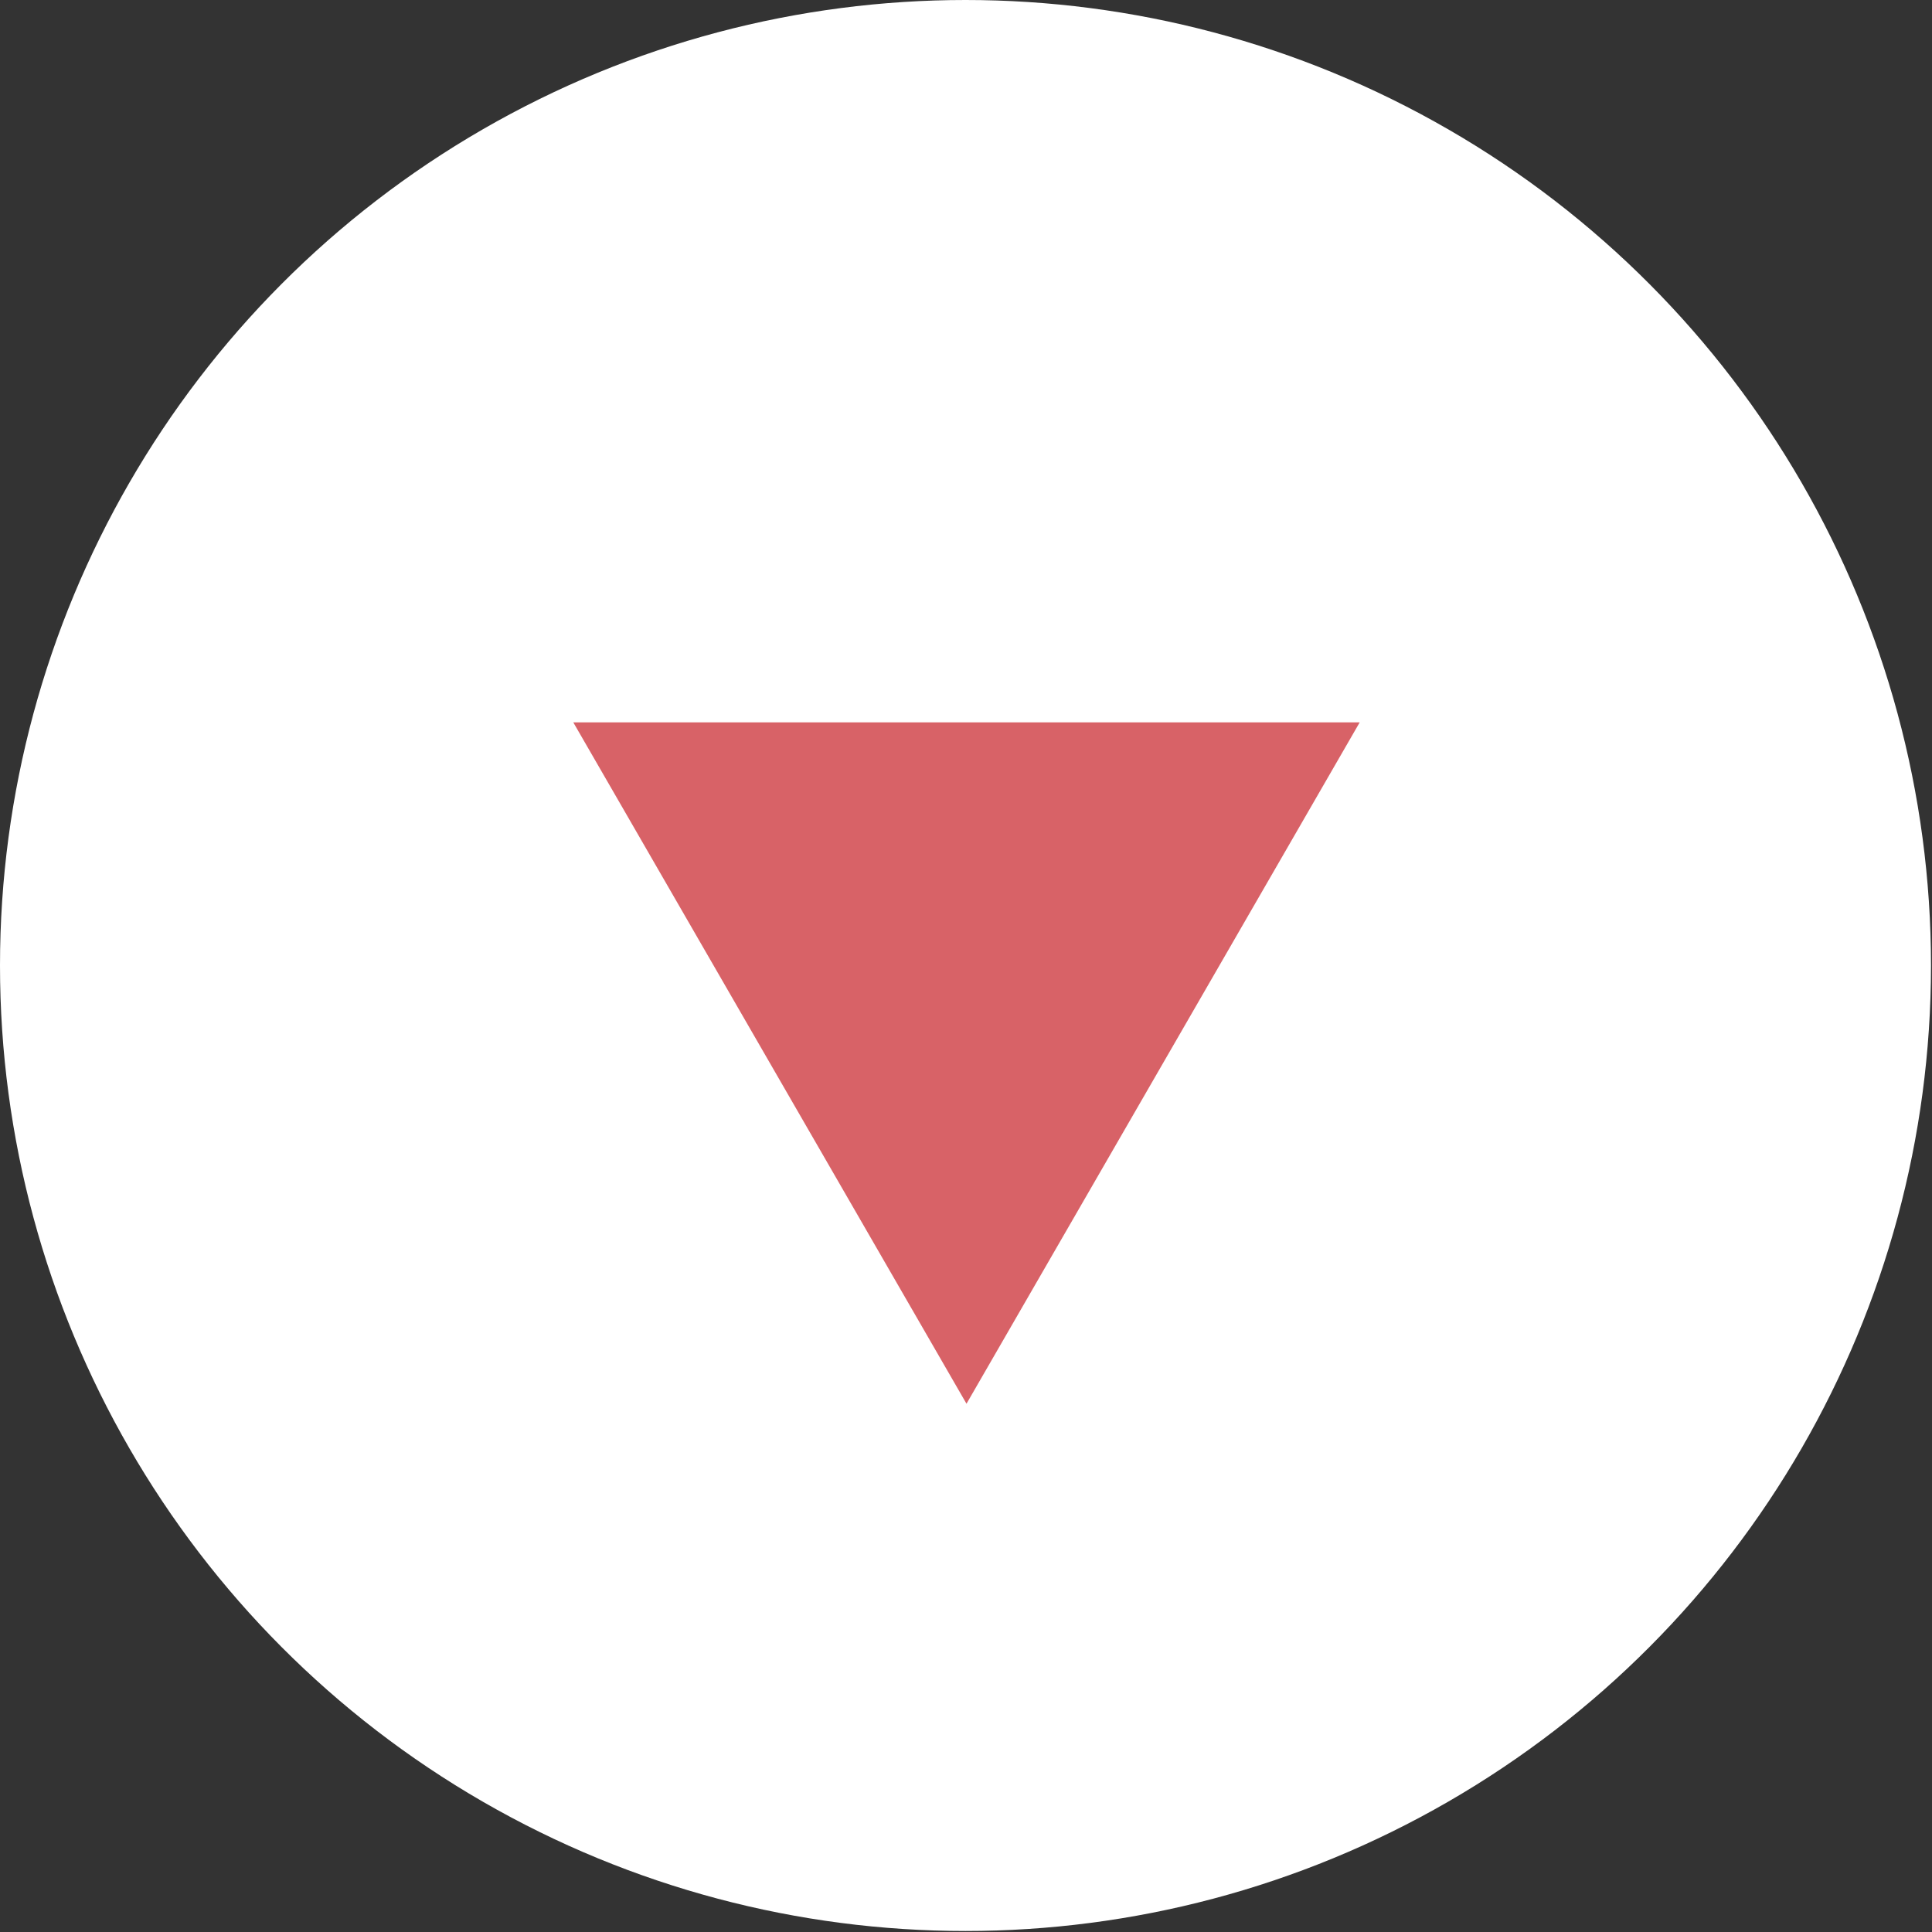
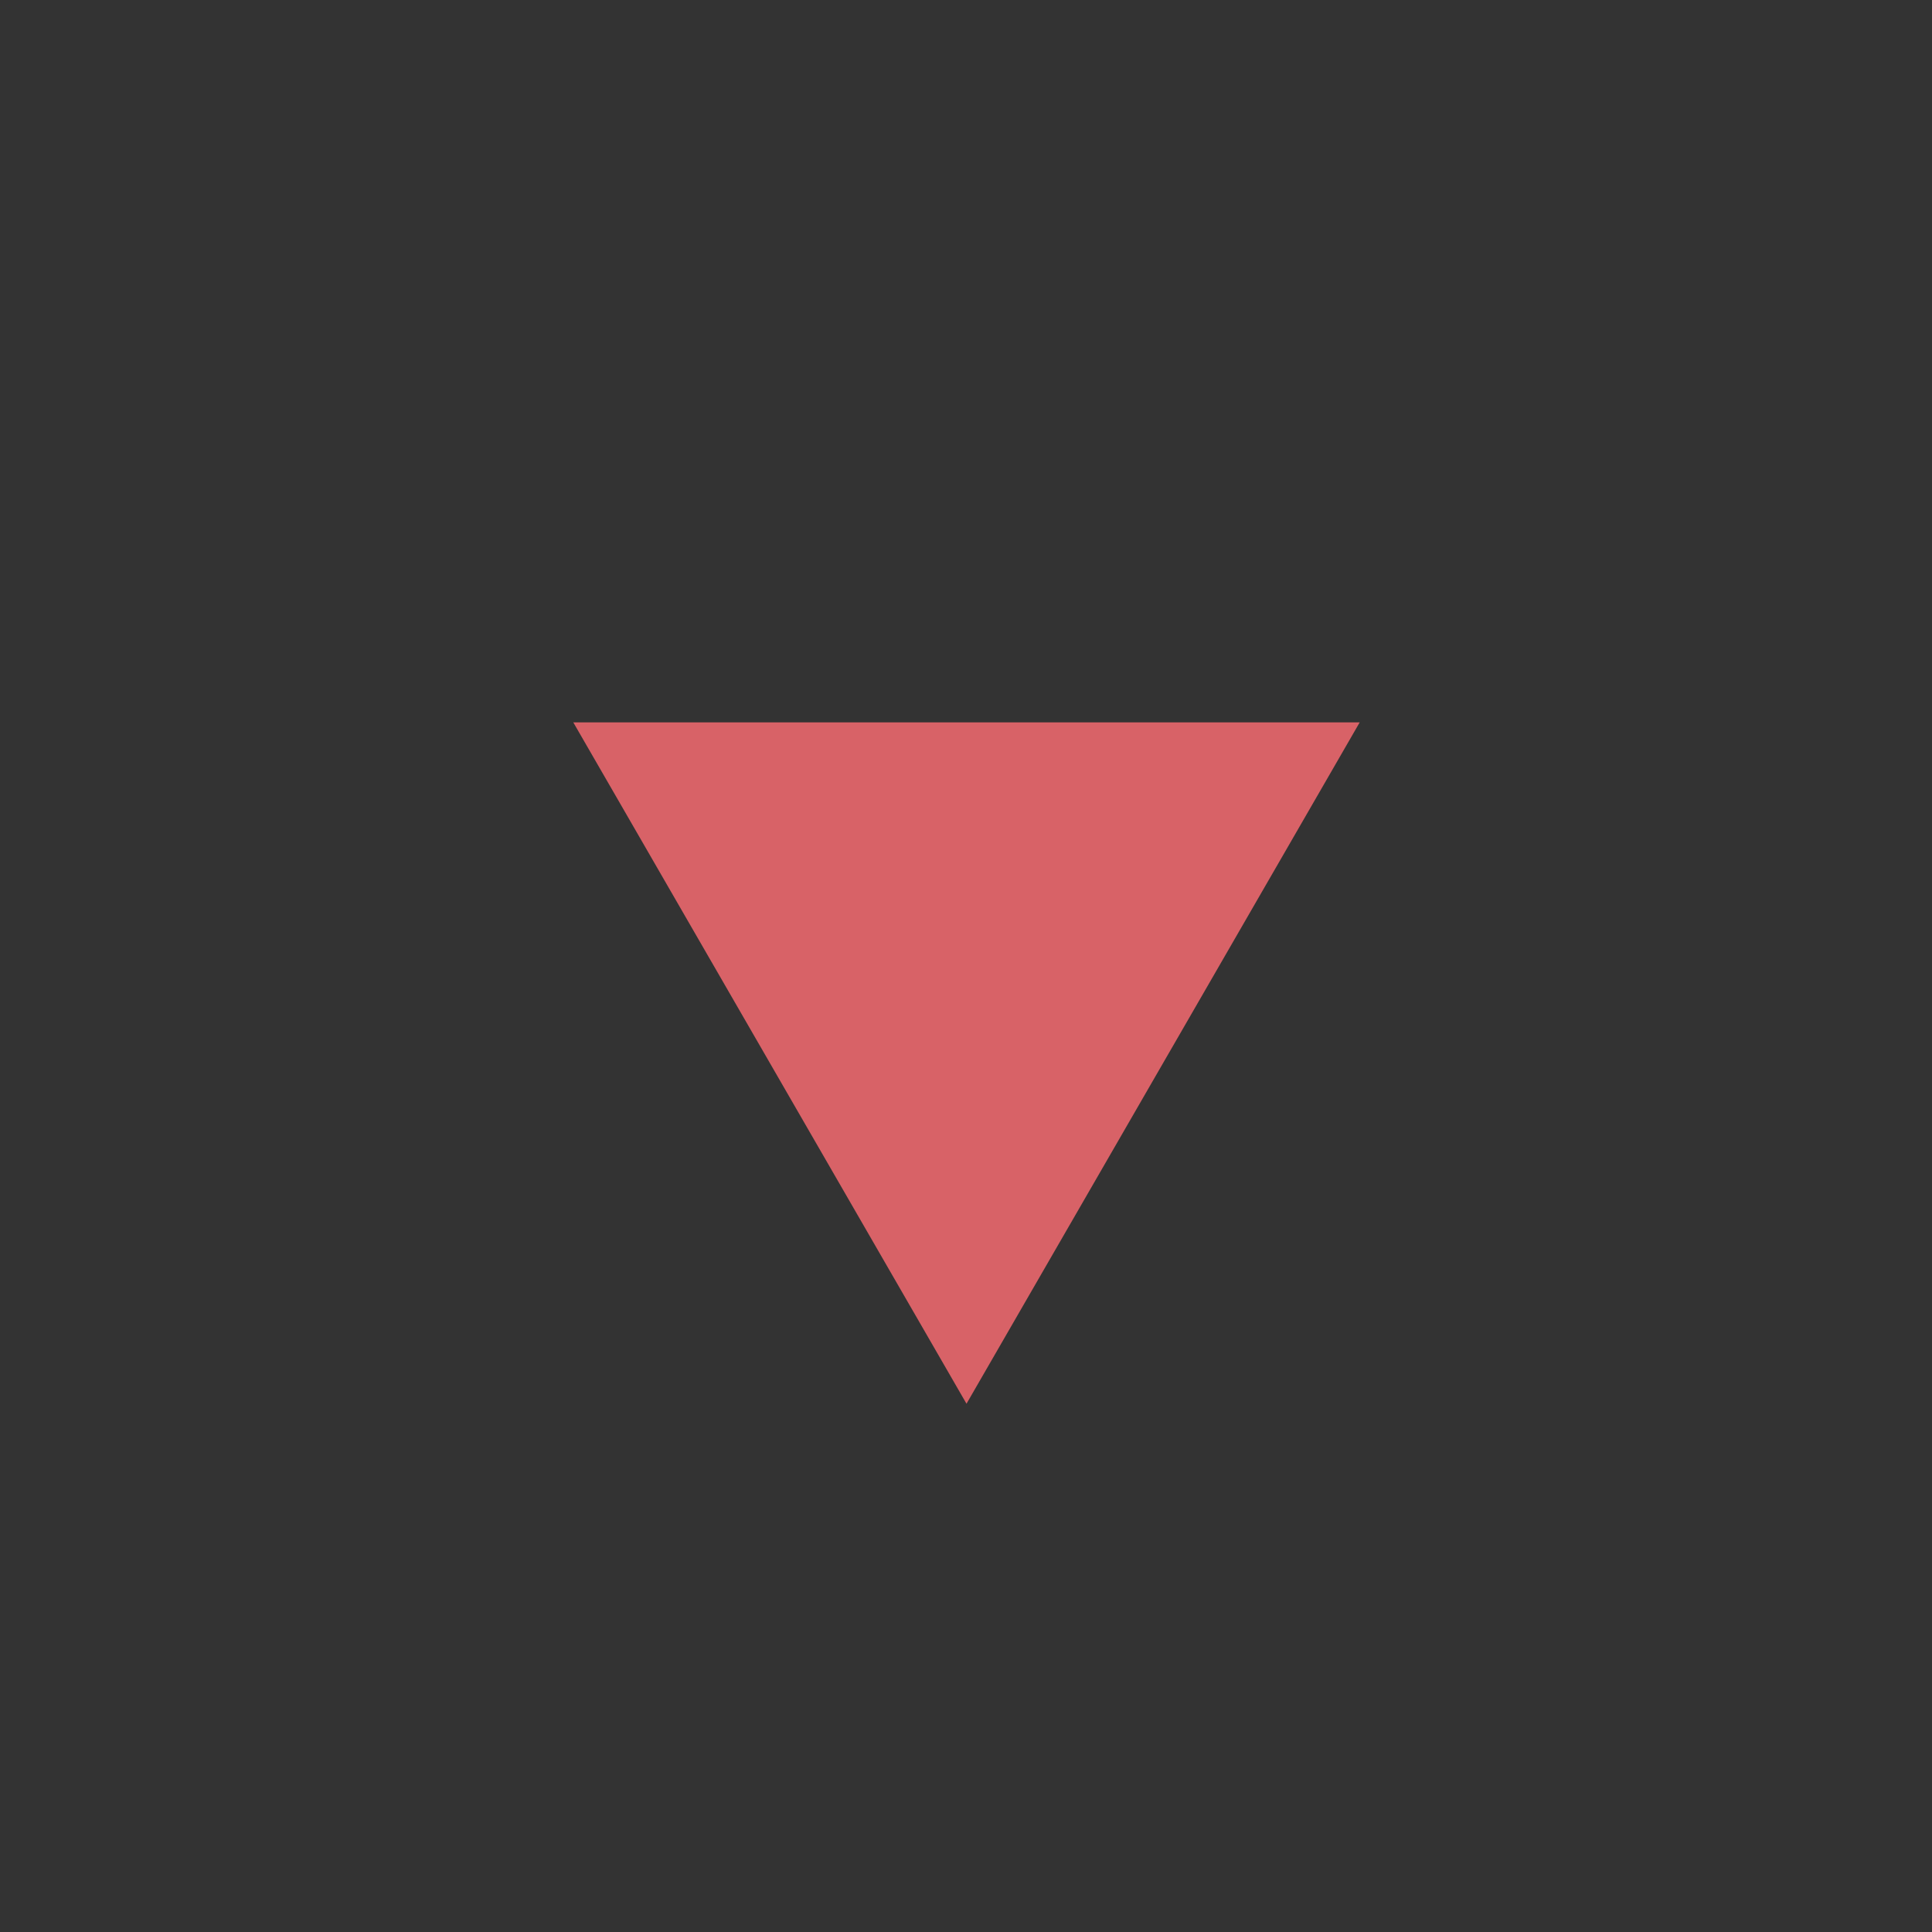
<svg xmlns="http://www.w3.org/2000/svg" id="_レイヤー_2" data-name="レイヤー 2" viewBox="0 0 19.31 19.31">
  <rect x="0" y="0" width="19.31" height="19.31" fill="#333333" stroke="none" />
  <defs>
    <style>
      .cls-1 {
        fill: #d86267;
      }

      .cls-2 {
        fill: #fff;
      }
    </style>
  </defs>
  <g id="_レイヤー_1-2" data-name="レイヤー 1">
    <g>
-       <circle class="cls-2" cx="9.65" cy="9.65" r="9.65" />
      <path class="cls-1" d="M13.59,7.22l-3.93,6.81-3.93-6.81h7.87Z" />
    </g>
  </g>
</svg>